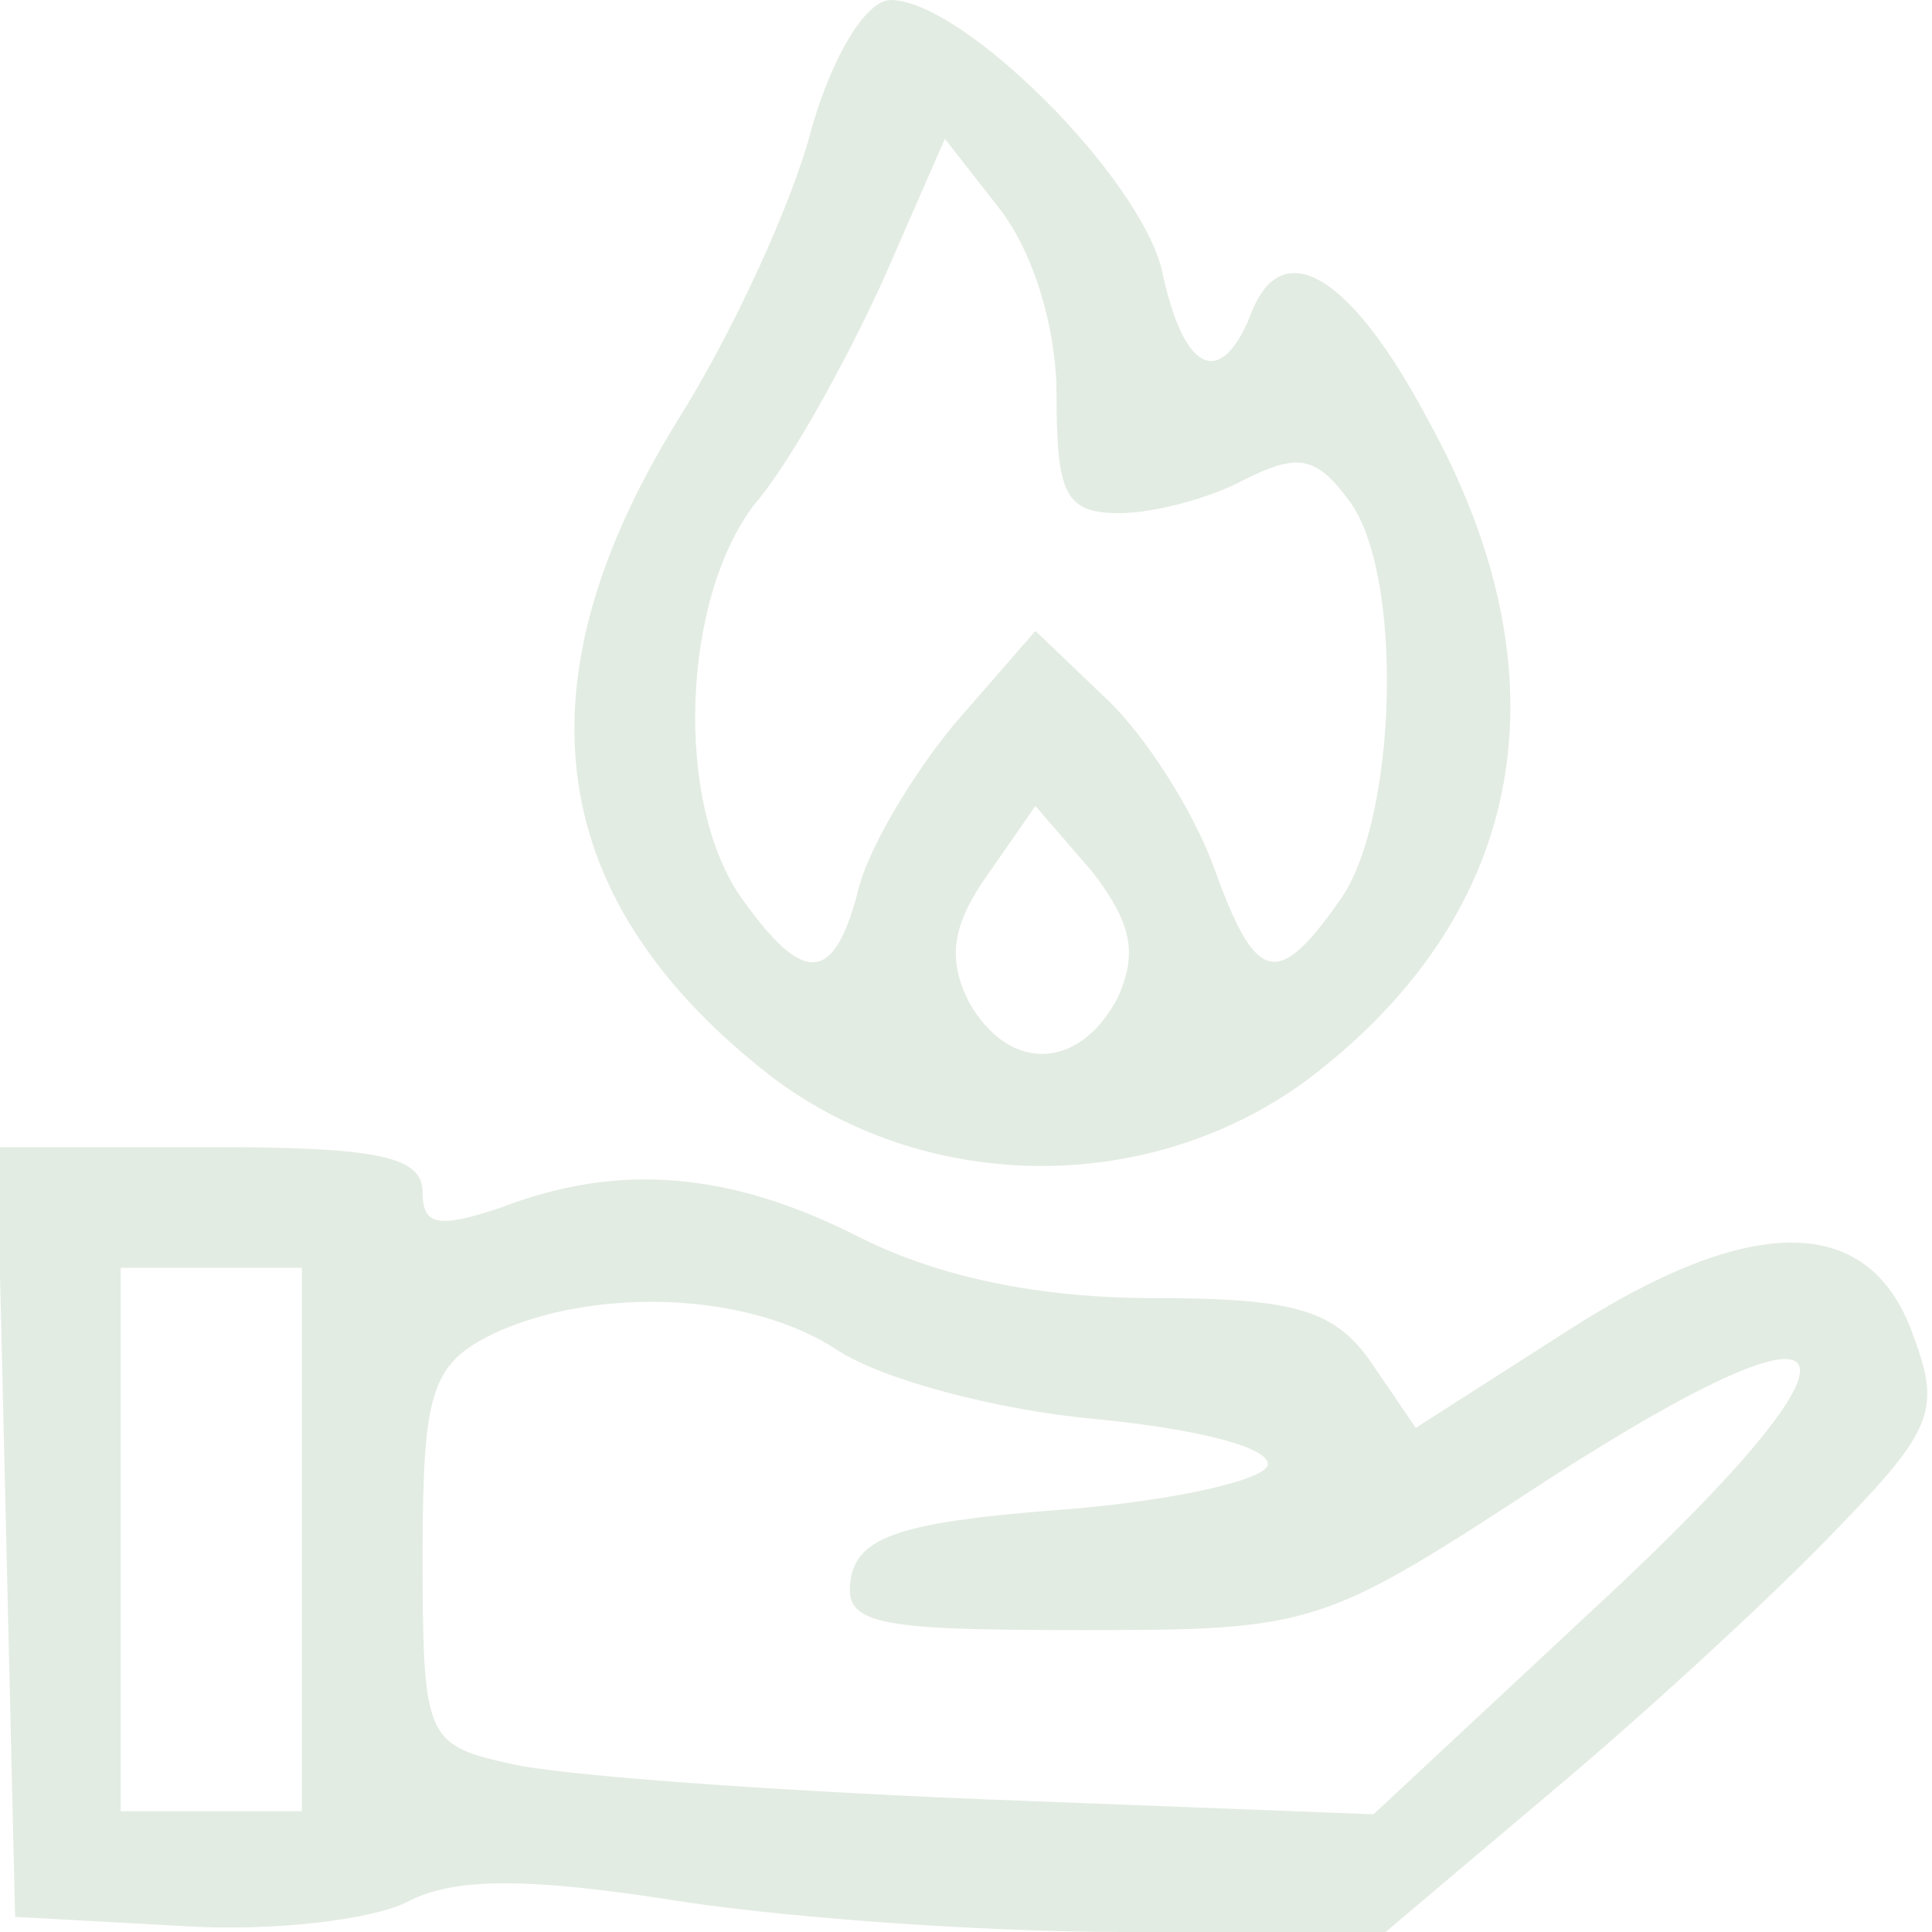
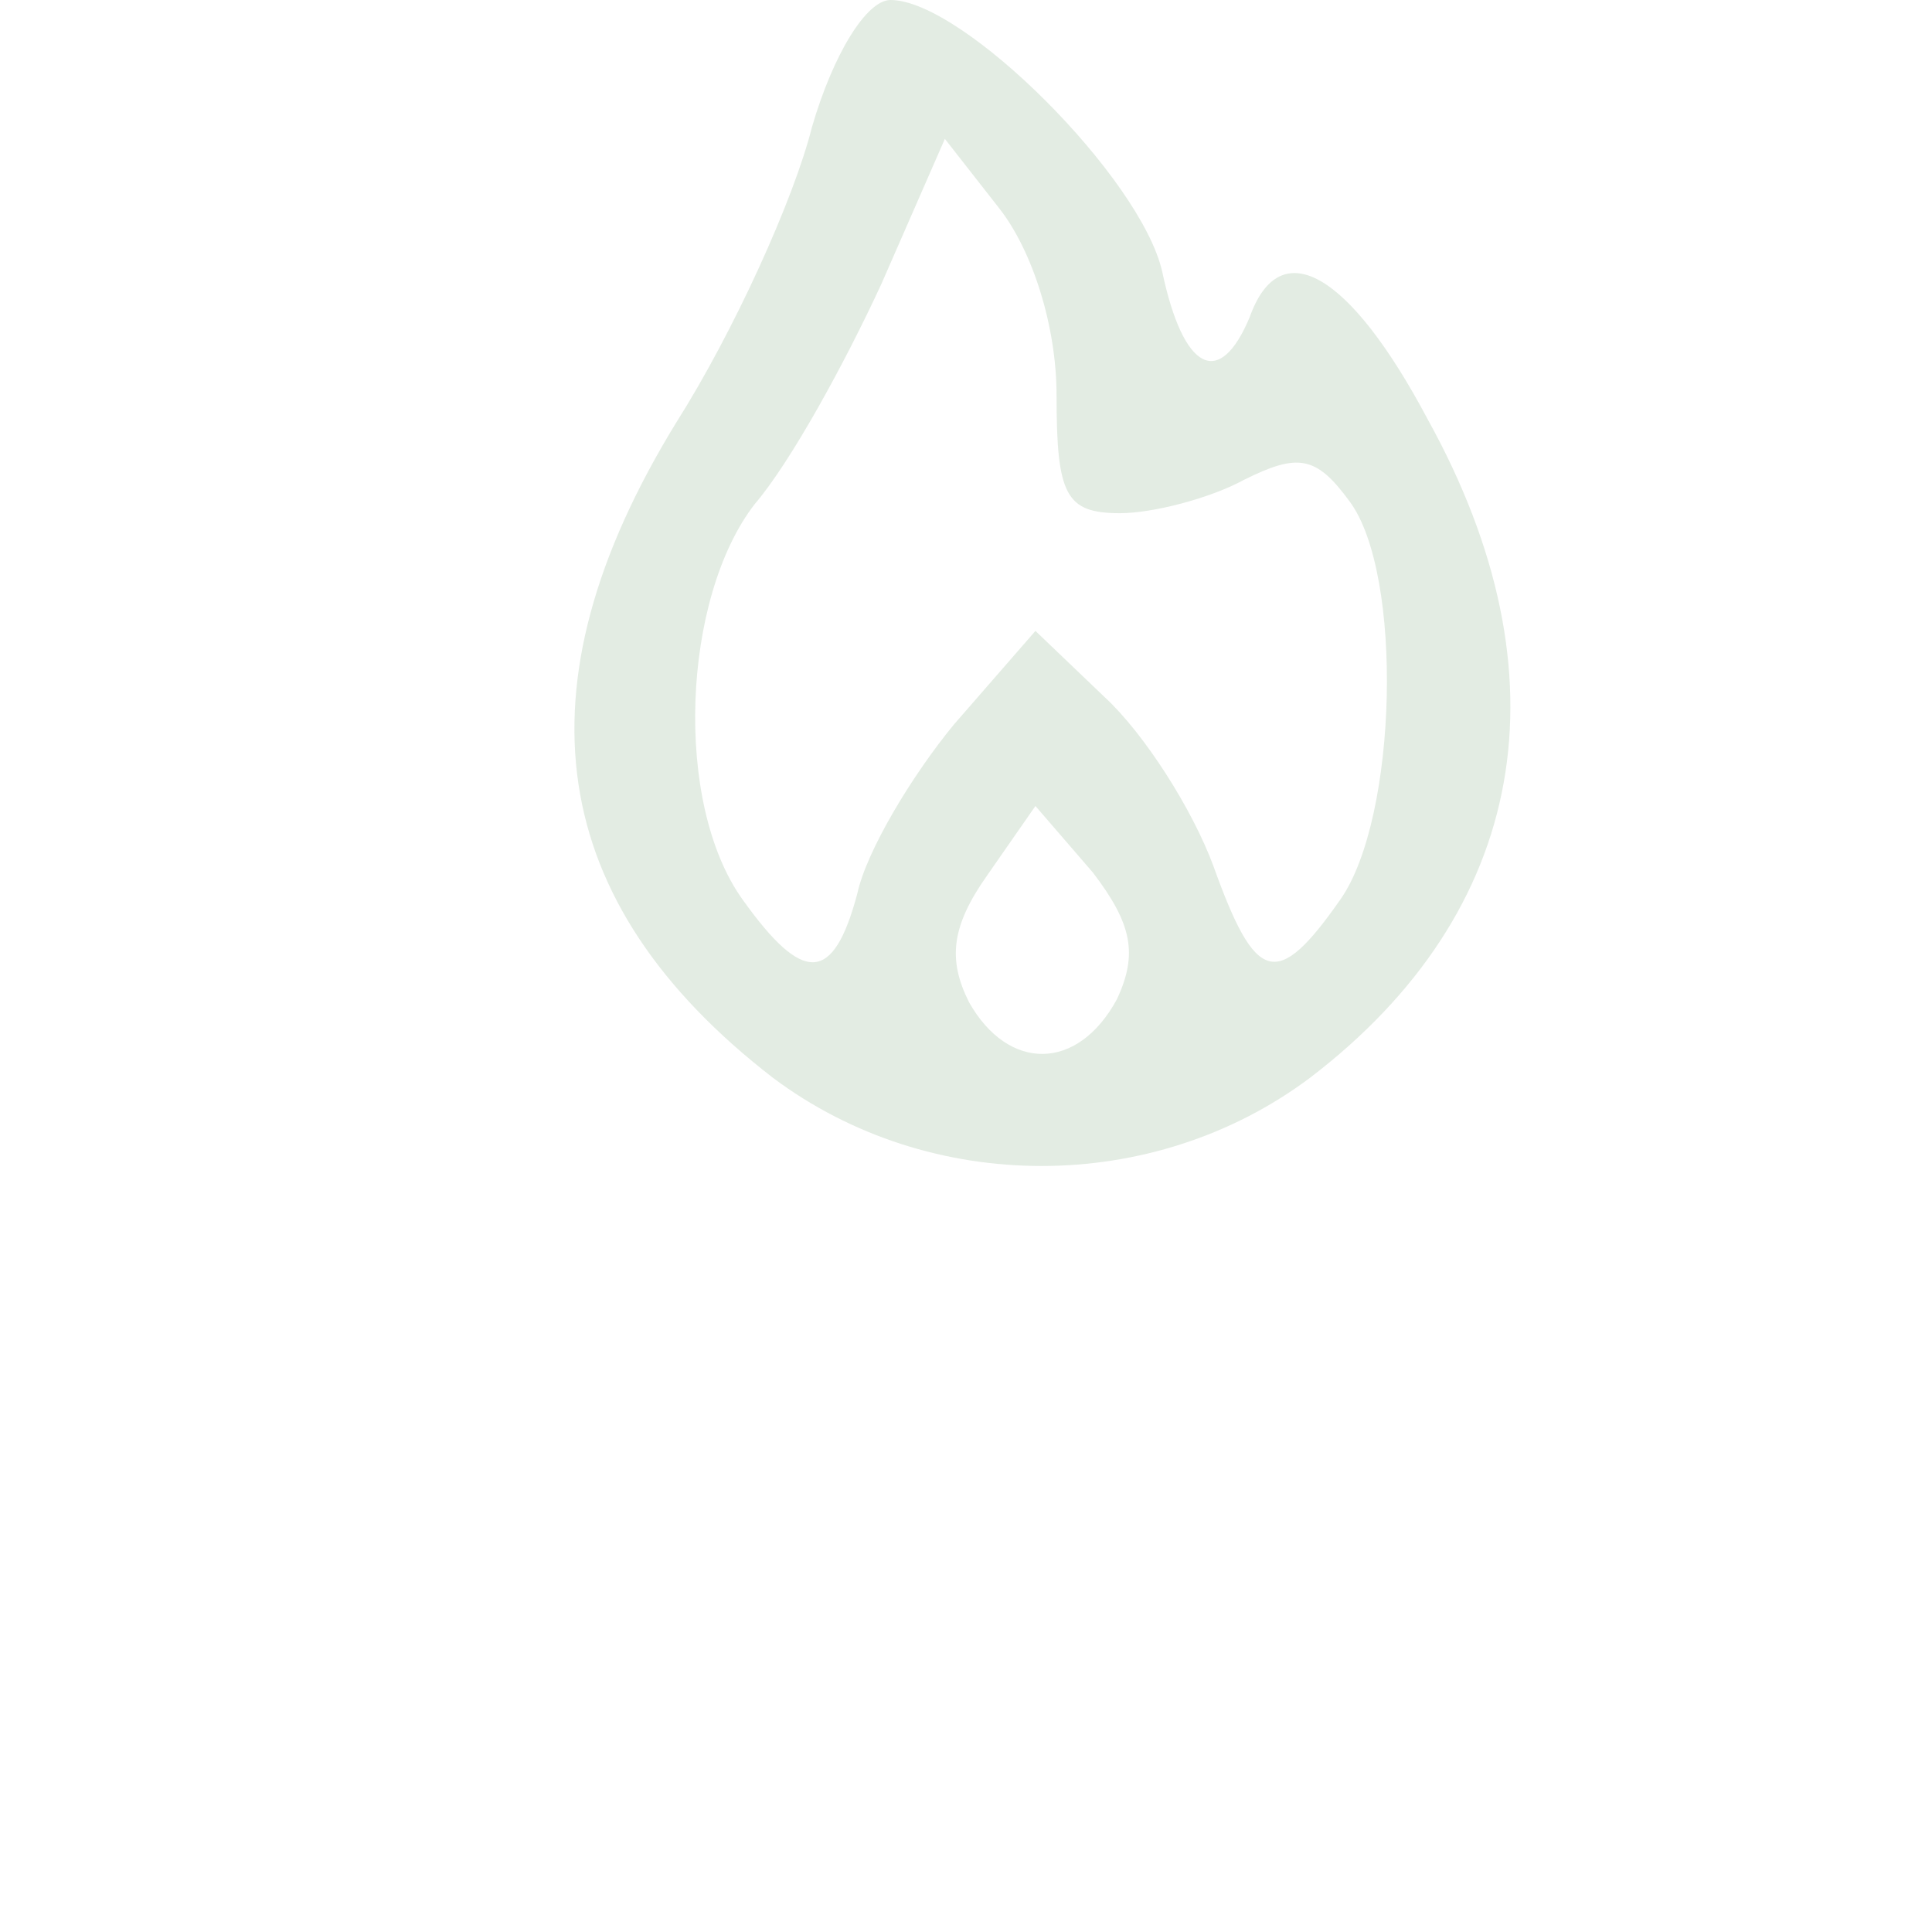
<svg xmlns="http://www.w3.org/2000/svg" version="1.0" width="64pt" height="64pt" viewBox="0 0 64 64" preserveAspectRatio="xMidYMid meet">
  <g transform="translate(0,64) scale(0.1,-0.1)" fill="#e3ece3" stroke="none">
-     <path d="M269 598 c-6 -24 -26 -68 -45 -98 -54 -88 -43 -159 32 -217 52 -39 126 -39 178 0 72 55 86 133 39 218 -26 49 -49 62 -59 34 -10 -24 -22 -18 -29 15 -7 31 -66 90 -90 90 -8 0 -19 -18 -26 -42z m81 -89 c0 -33 3 -39 21 -39 11 0 30 5 41 11 18 9 24 8 35 -7 18 -24 16 -105 -3 -132 -21 -30 -28 -28 -42 11 -7 19 -23 44 -36 56 l-23 22 -27 -31 c-14 -17 -29 -42 -32 -56 -8 -30 -18 -30 -38 -2 -23 32 -20 100 4 131 12 14 30 47 42 73 l21 48 18 -23 c11 -14 19 -39 19 -62z m20 -200 c-13 -24 -36 -24 -49 -1 -7 14 -6 25 6 42 l16 23 19 -22 c13 -17 15 -27 8 -42z" fill="#e3ece3" />
-     <path d="M2 133 l3 -128 55 -3 c30 -2 63 2 75 8 15 8 39 8 85 1 36 -6 104 -11 152 -11 l87 0 58 49 c32 27 73 65 92 85 31 32 34 39 25 63 -14 41 -53 42 -115 2 l-50 -32 -15 22 c-12 17 -25 21 -72 21 -38 0 -71 7 -97 20 -43 22 -80 25 -119 10 -21 -7 -26 -6 -26 5 0 12 -15 15 -70 15 l-71 0 3 -127z m98 -3 l0 -90 -30 0 -30 0 0 90 0 90 30 0 30 0 0 -90z m177 63 c15 -10 53 -20 85 -23 32 -3 58 -9 58 -15 0 -5 -30 -12 -67 -15 -54 -4 -68 -9 -71 -22 -3 -16 6 -18 76 -18 78 0 80 1 155 50 104 67 112 47 16 -42 l-74 -69 -130 5 c-72 3 -142 8 -157 12 -27 6 -28 9 -28 69 0 54 3 63 23 73 34 16 85 14 114 -5z" fill="#e3ece3" />
+     <path d="M269 598 c-6 -24 -26 -68 -45 -98 -54 -88 -43 -159 32 -217 52 -39 126 -39 178 0 72 55 86 133 39 218 -26 49 -49 62 -59 34 -10 -24 -22 -18 -29 15 -7 31 -66 90 -90 90 -8 0 -19 -18 -26 -42z m81 -89 c0 -33 3 -39 21 -39 11 0 30 5 41 11 18 9 24 8 35 -7 18 -24 16 -105 -3 -132 -21 -30 -28 -28 -42 11 -7 19 -23 44 -36 56 l-23 22 -27 -31 c-14 -17 -29 -42 -32 -56 -8 -30 -18 -30 -38 -2 -23 32 -20 100 4 131 12 14 30 47 42 73 l21 48 18 -23 c11 -14 19 -39 19 -62m20 -200 c-13 -24 -36 -24 -49 -1 -7 14 -6 25 6 42 l16 23 19 -22 c13 -17 15 -27 8 -42z" fill="#e3ece3" />
  </g>
</svg>